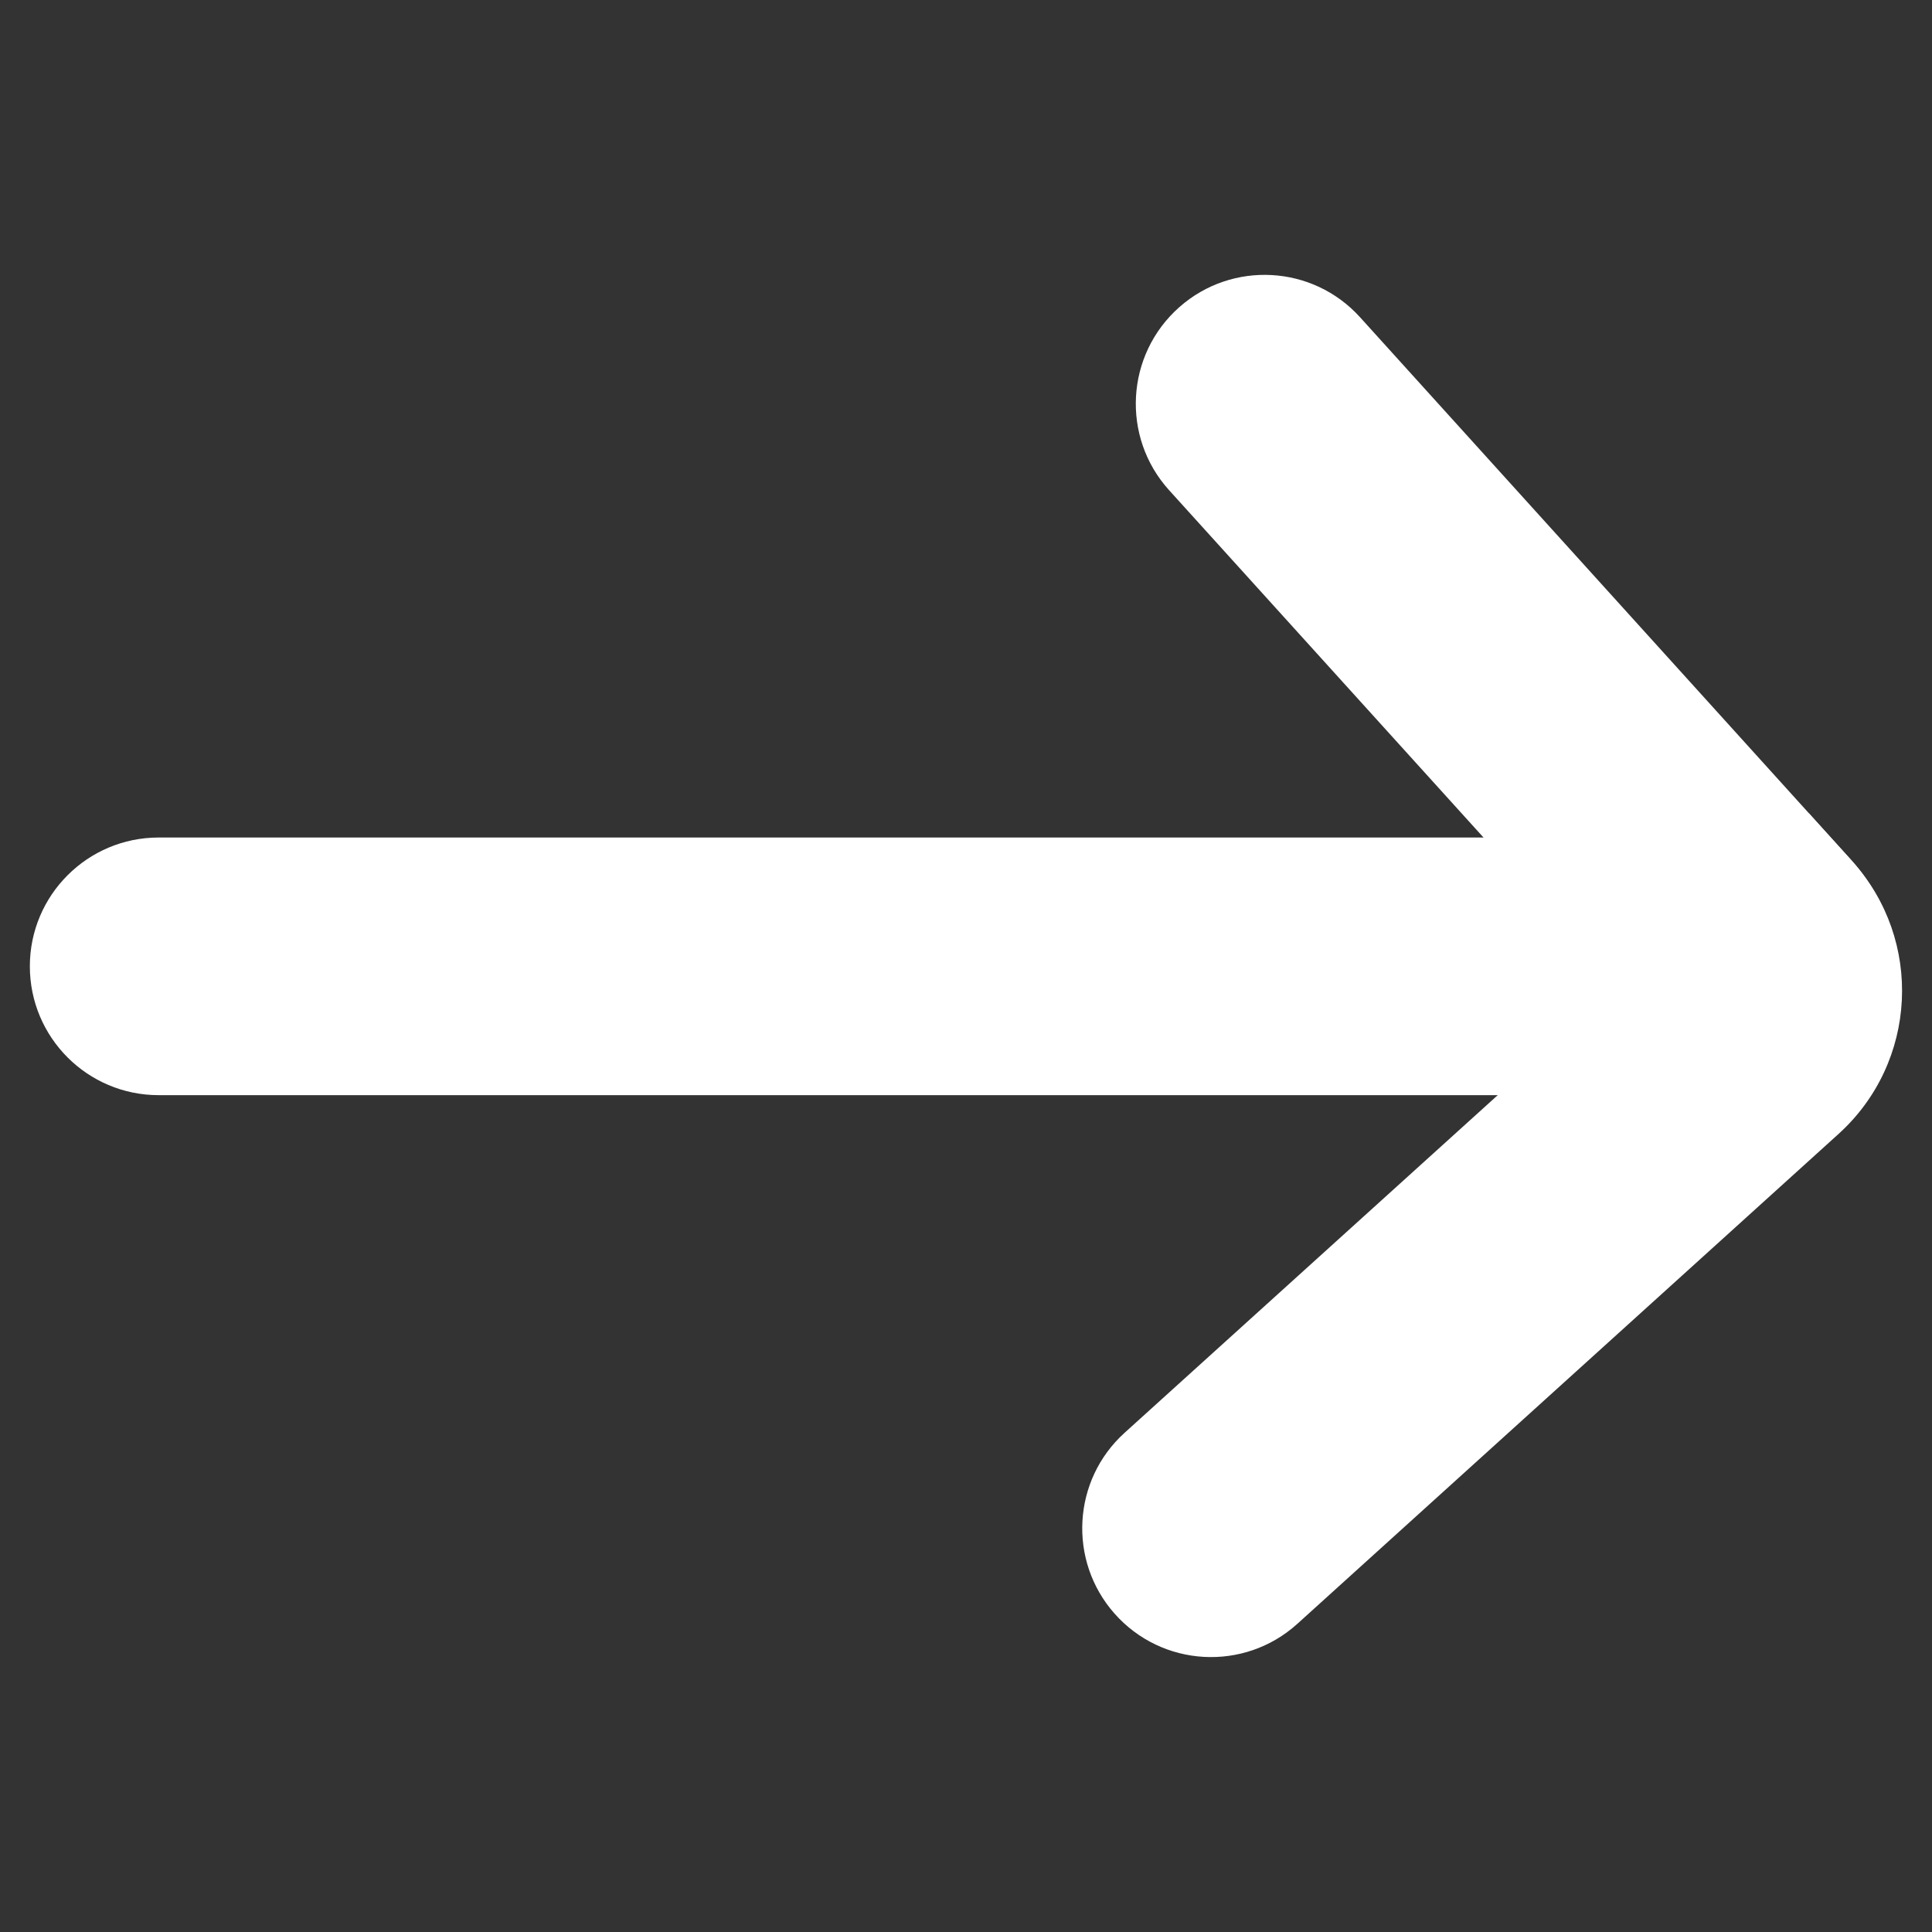
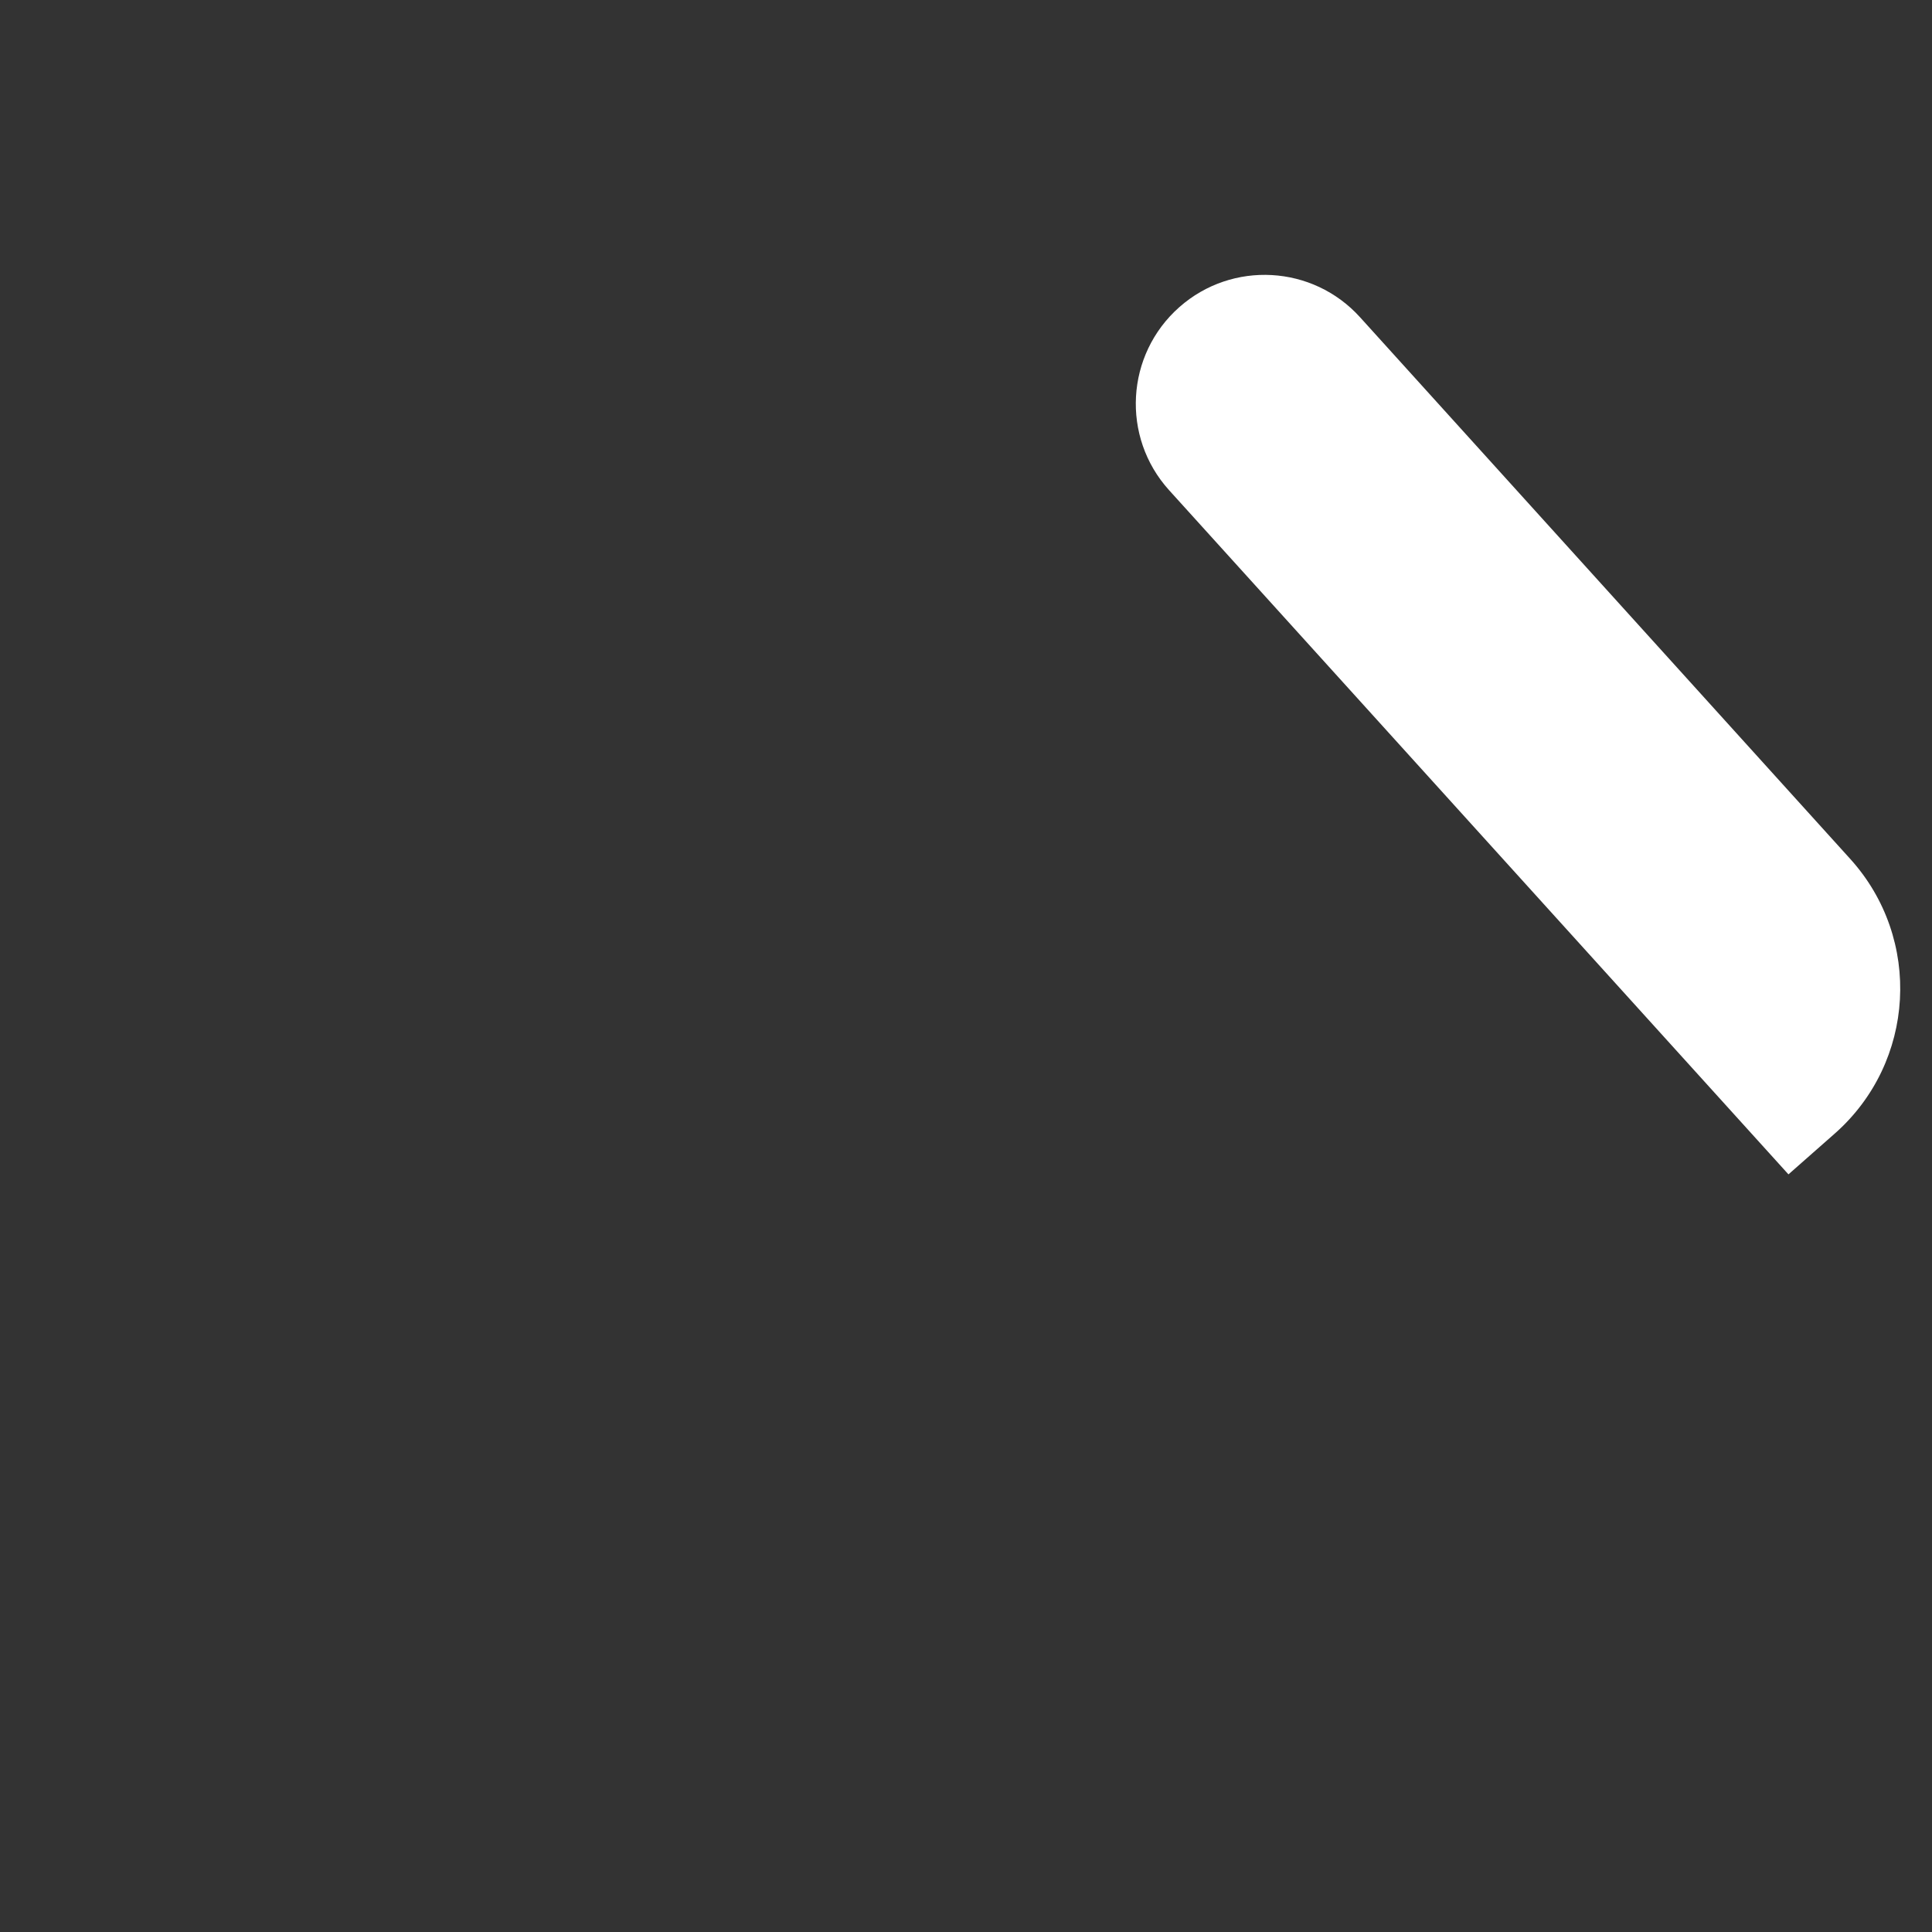
<svg xmlns="http://www.w3.org/2000/svg" width="20" height="20" viewBox="0 0 20 20" fill="none">
  <rect x="0" y="0" width="20" height="20" fill="#333333" stroke="none" />
  <path d="M12.209 3.179C12.756 2.696 13.59 2.743 14.079 3.284L19.154 8.892C19.902 9.719 19.83 10.997 18.993 11.735L18.514 12.157L12.102 5.074C11.604 4.523 11.652 3.671 12.209 3.179Z" fill="white" />
-   <path d="M11.536 16.702C12.028 17.26 12.88 17.308 13.431 16.809L19.032 11.739C19.851 10.998 19.914 9.734 19.174 8.915L18.727 8.421L11.642 14.832C11.101 15.321 11.054 16.155 11.536 16.702Z" fill="white" />
-   <path d="M17.584 8.67H1.642C0.906 8.67 0.309 9.267 0.309 10.003C0.309 10.74 0.906 11.337 1.642 11.337H17.584V8.67Z" fill="white" />
</svg>